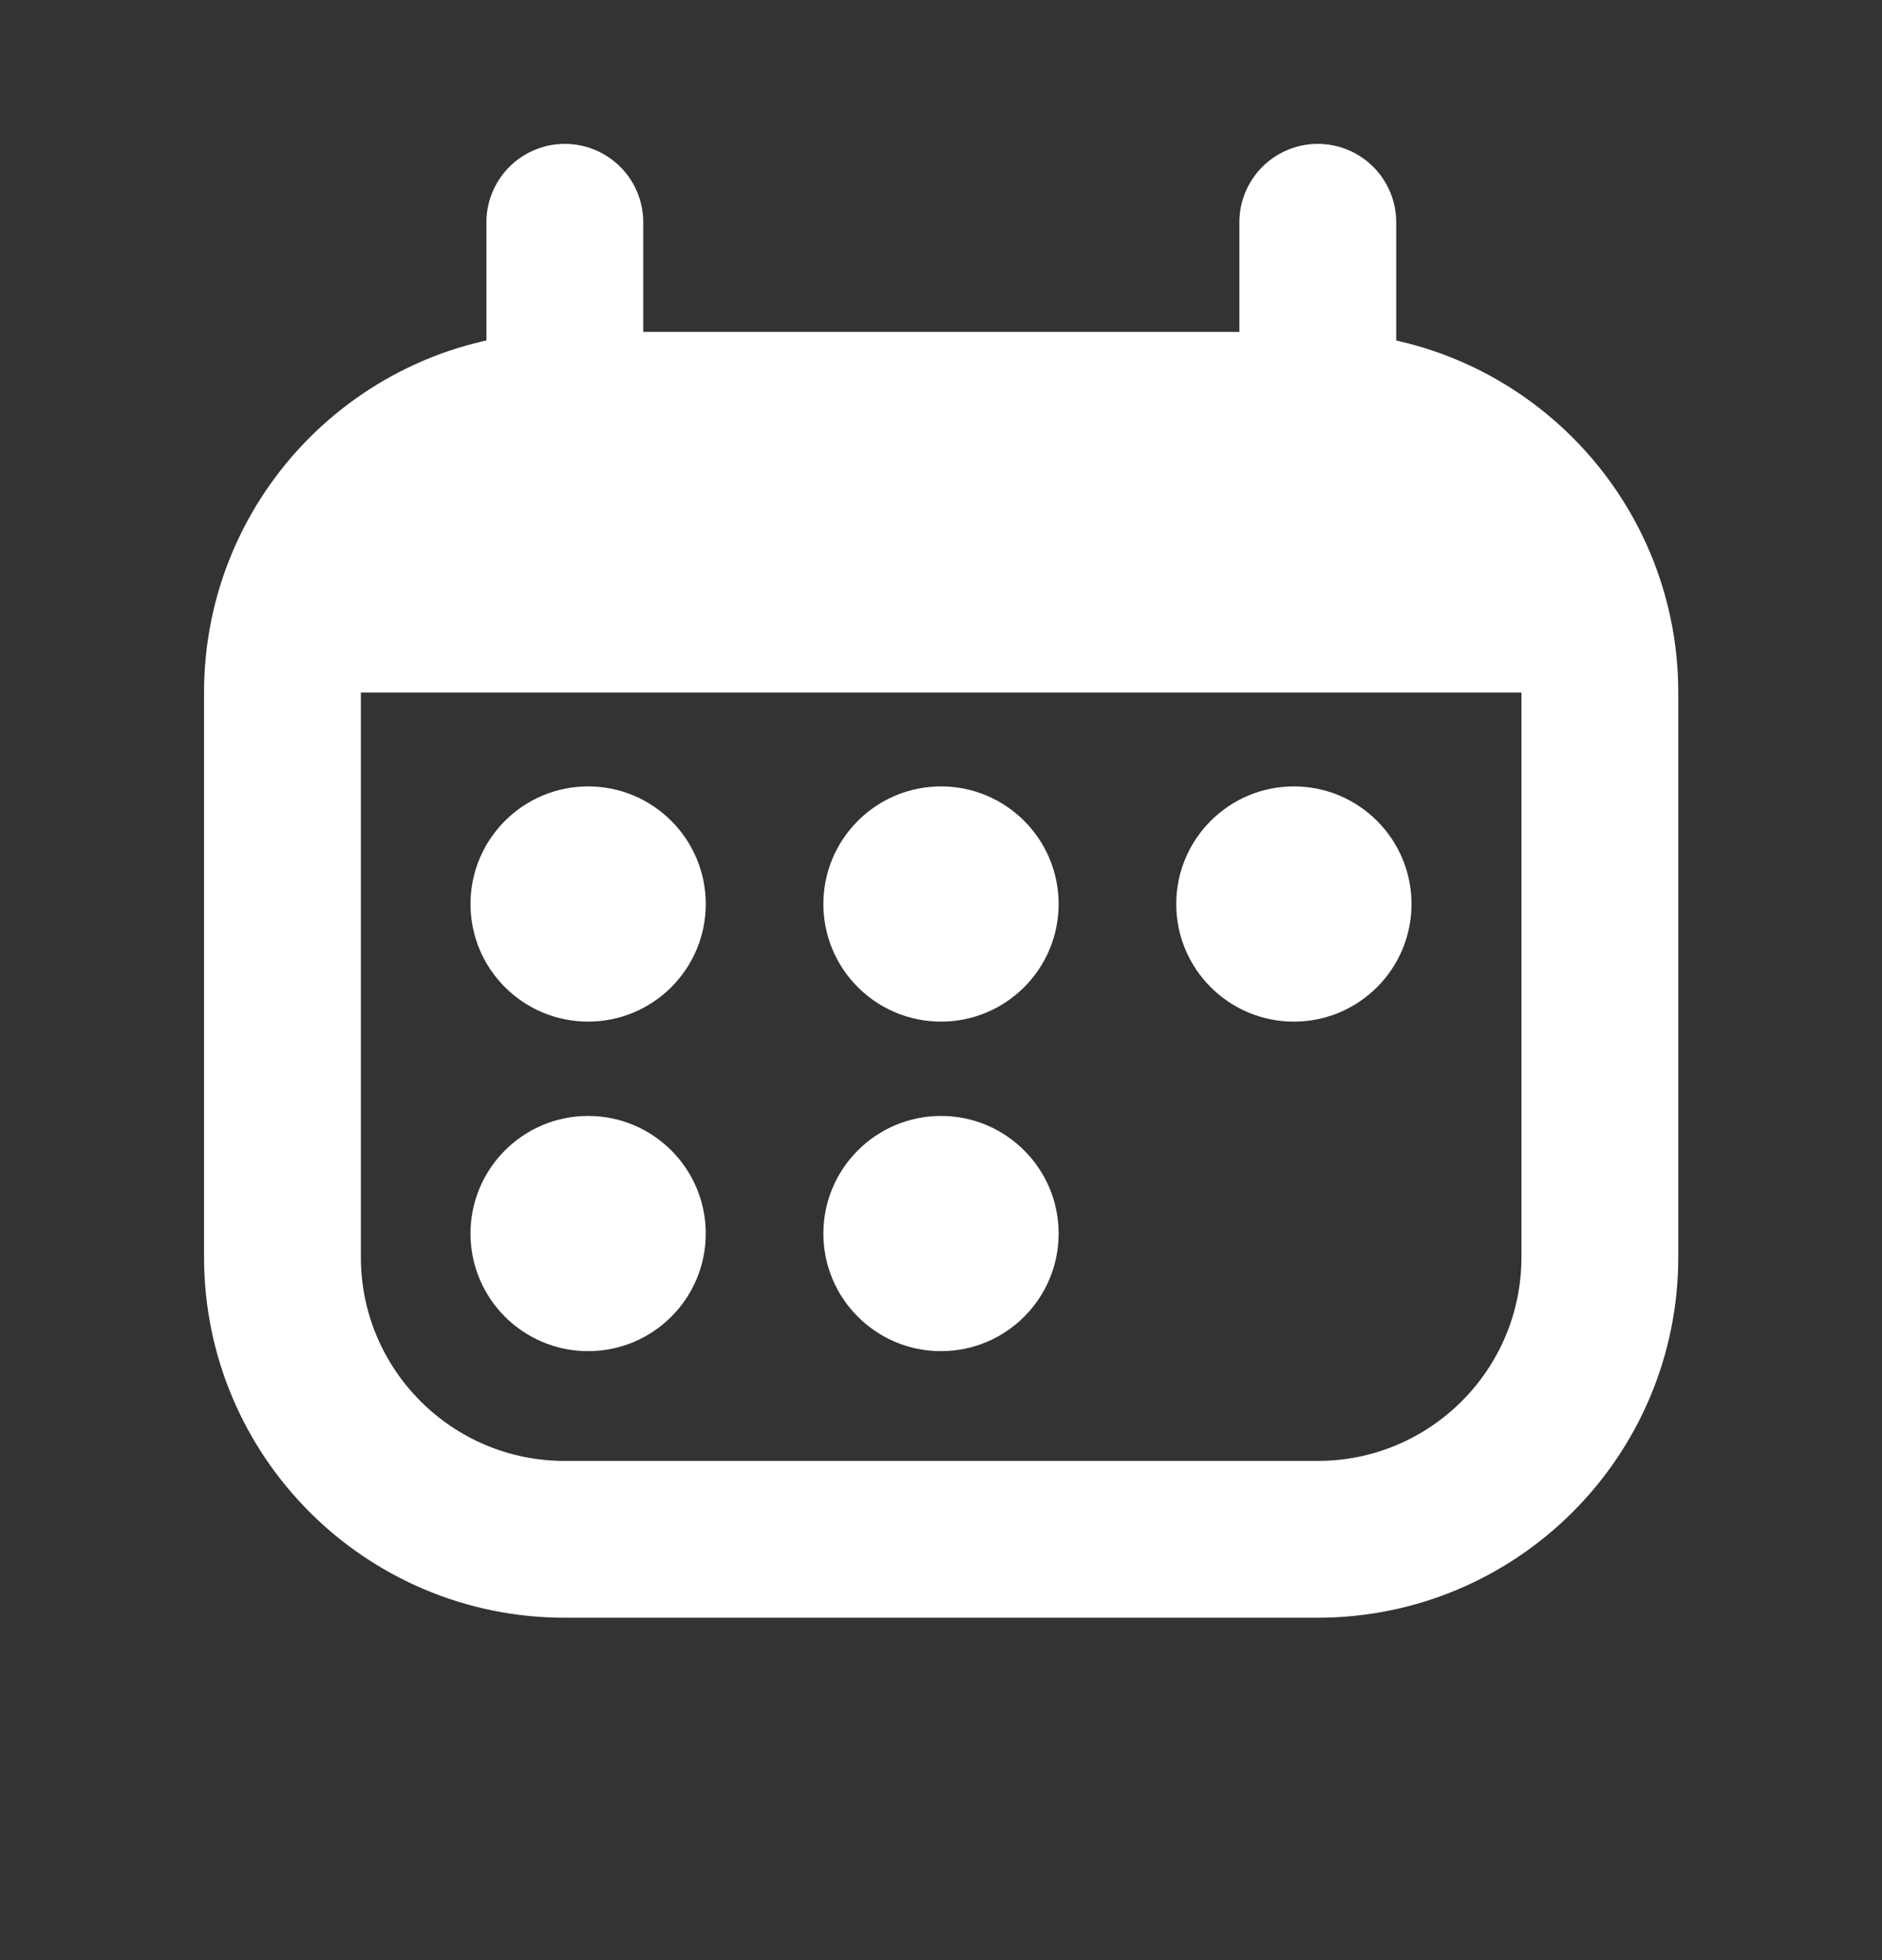
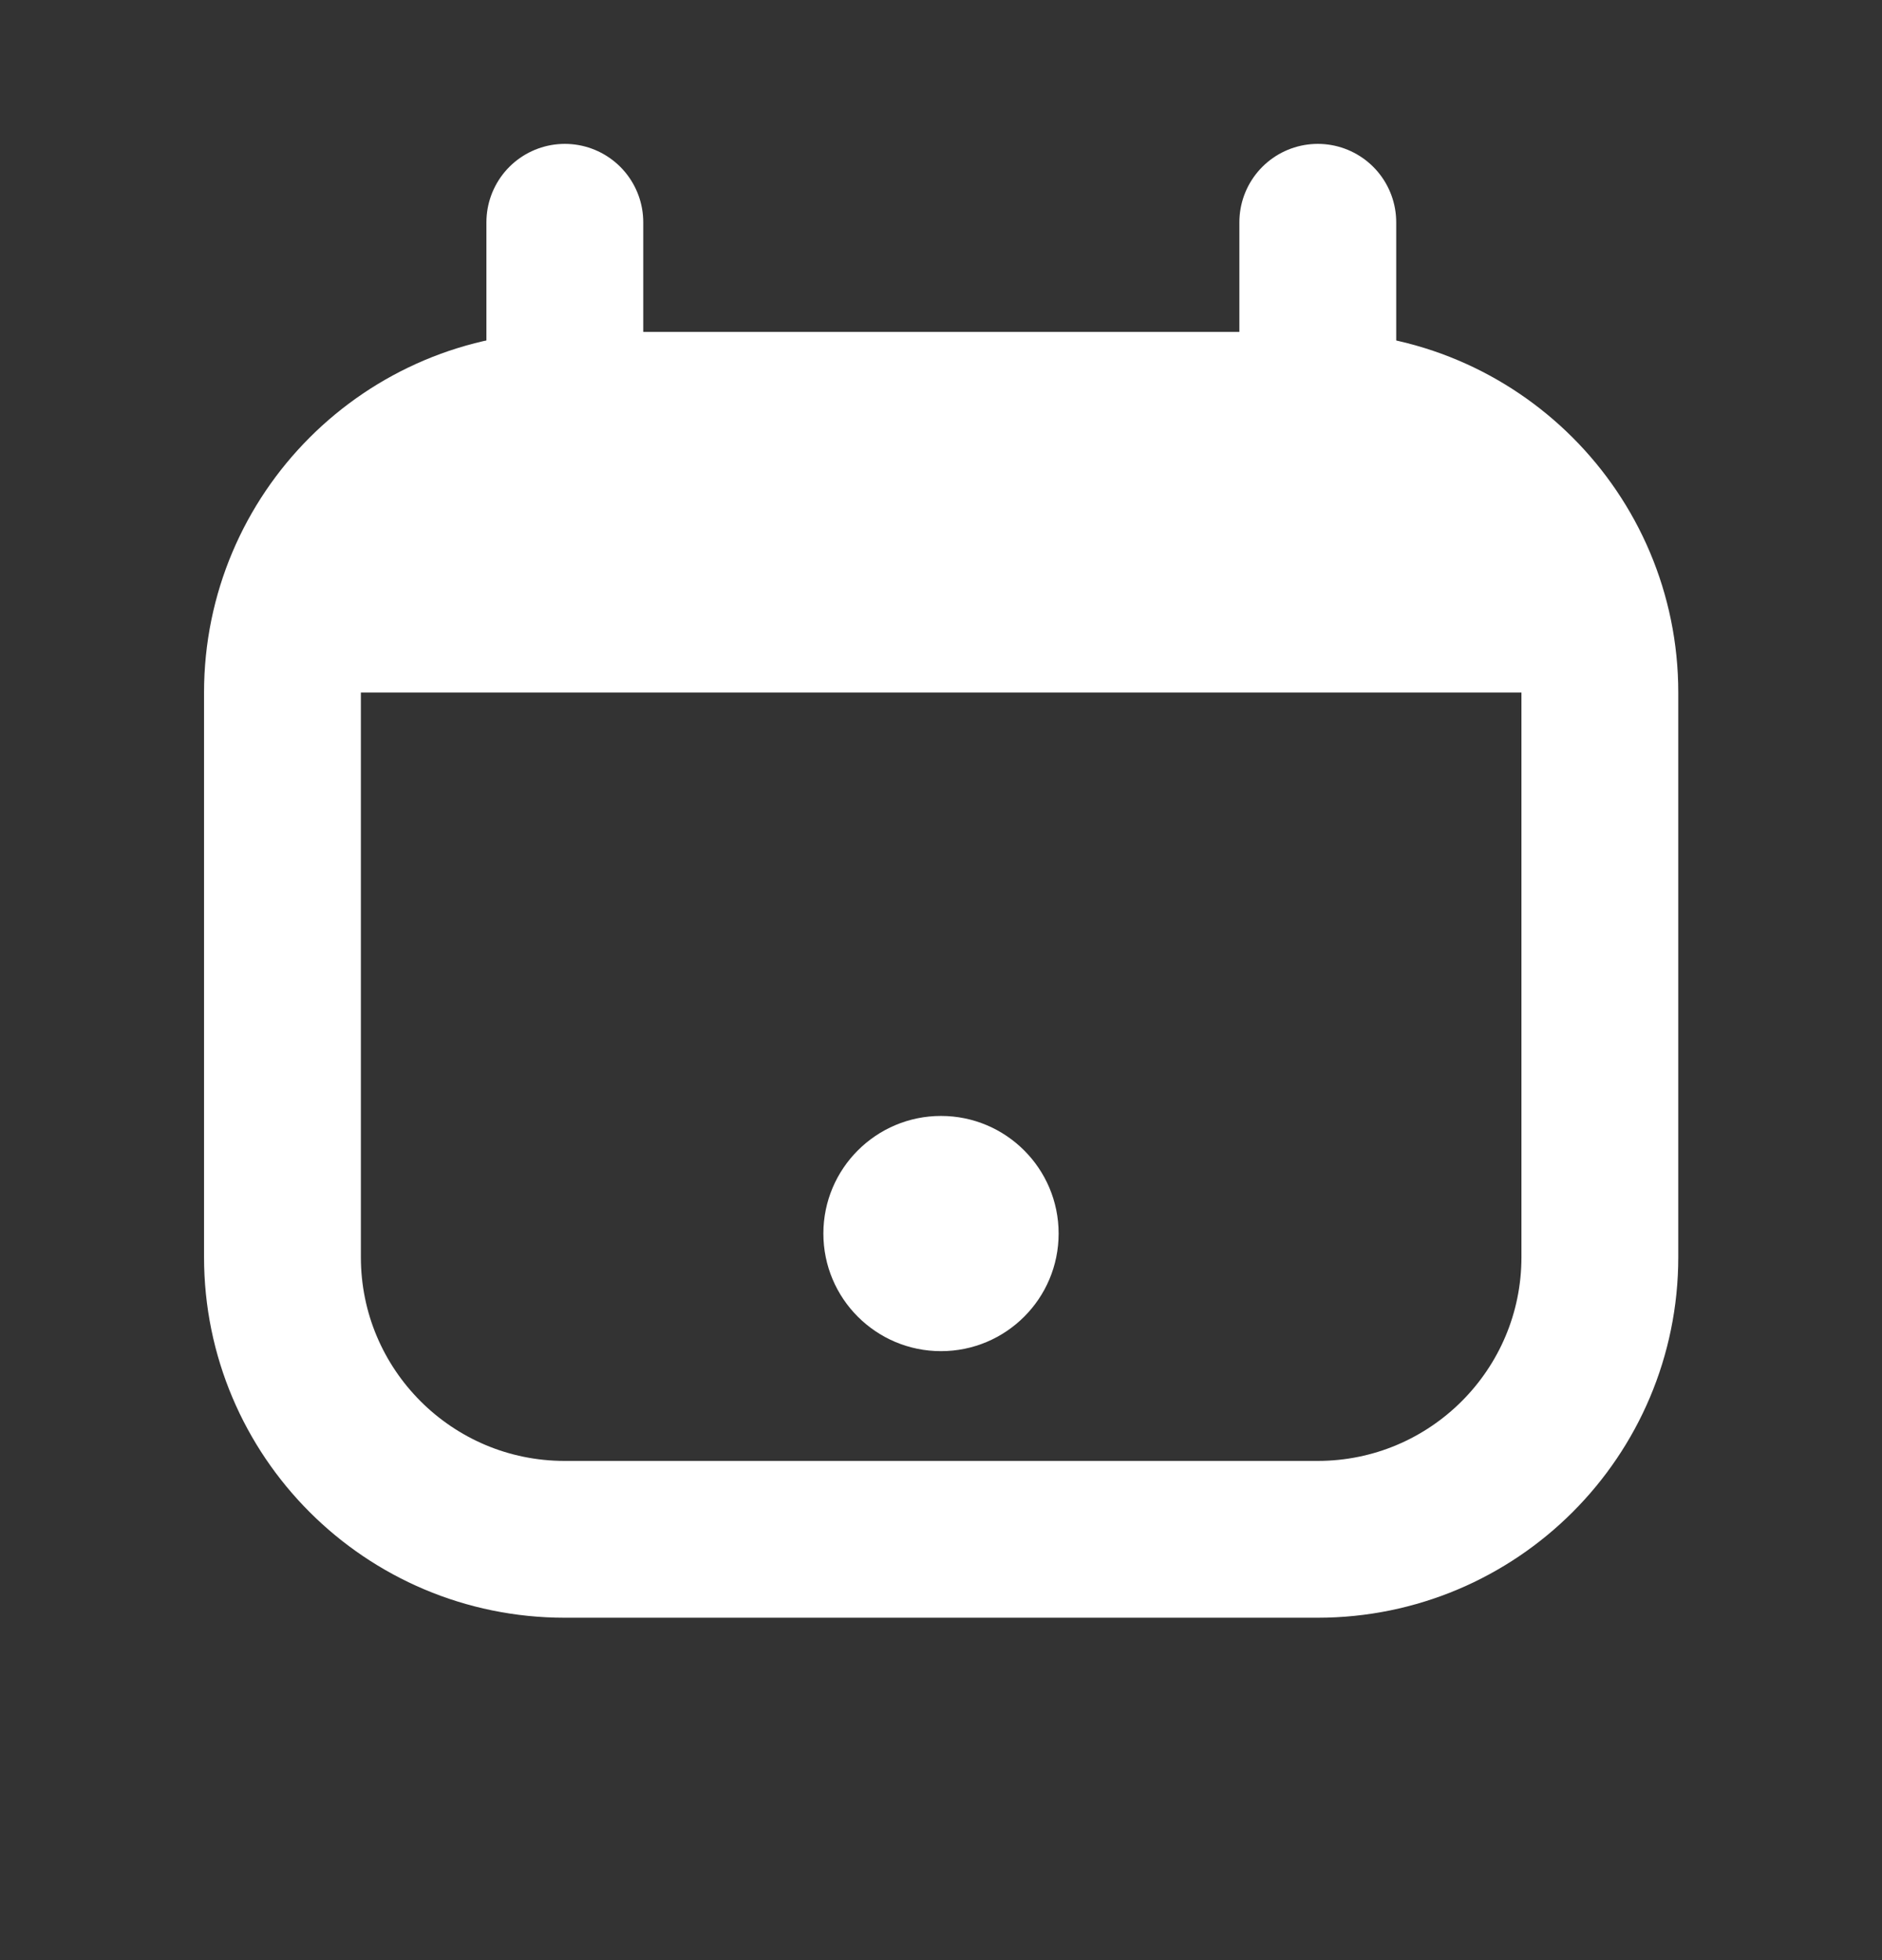
<svg xmlns="http://www.w3.org/2000/svg" width="24" height="25" viewBox="0 0 24 25" fill="none">
  <rect x="0" y="0" width="24" height="25" fill="#333333" stroke="none" />
  <path d="M16.802 5.233H7.202C5.213 5.233 3.602 6.845 3.602 8.833V16.033C3.602 18.022 5.213 19.633 7.202 19.633H16.802C18.79 19.633 20.402 18.022 20.402 16.033V8.833C20.402 6.845 18.79 5.233 16.802 5.233Z" stroke="white" stroke-width="2" stroke-linecap="round" stroke-linejoin="round" />
  <path d="M20.402 8.833C20.402 6.845 18.79 5.233 16.802 5.233H7.202C5.213 5.233 3.602 6.845 3.602 8.833H20.402Z" fill="white" />
  <path d="M7.203 5.235V2.835" stroke="white" stroke-width="2" stroke-linecap="round" stroke-linejoin="round" />
  <path d="M16.805 5.235V2.835" stroke="white" stroke-width="2" stroke-linecap="round" stroke-linejoin="round" />
-   <path d="M7.5 13.03C8.328 13.03 9 12.359 9 11.53C9 10.702 8.328 10.03 7.5 10.03C6.672 10.03 6 10.702 6 11.53C6 12.359 6.672 13.03 7.5 13.03Z" fill="white" />
-   <path d="M16.5 13.03C17.328 13.03 18 12.359 18 11.53C18 10.702 17.328 10.03 16.5 10.03C15.672 10.03 15 10.702 15 11.53C15 12.359 15.672 13.03 16.5 13.03Z" fill="white" />
-   <path d="M12 13.03C12.828 13.03 13.5 12.359 13.5 11.53C13.5 10.702 12.828 10.03 12 10.03C11.172 10.03 10.5 10.702 10.5 11.53C10.5 12.359 11.172 13.03 12 13.03Z" fill="white" />
-   <path d="M7.5 17.233C8.328 17.233 9 16.562 9 15.733C9 14.905 8.328 14.233 7.5 14.233C6.672 14.233 6 14.905 6 15.733C6 16.562 6.672 17.233 7.5 17.233Z" fill="white" />
  <path d="M12 17.233C12.828 17.233 13.5 16.562 13.5 15.733C13.5 14.905 12.828 14.233 12 14.233C11.172 14.233 10.5 14.905 10.5 15.733C10.5 16.562 11.172 17.233 12 17.233Z" fill="white" />
</svg>